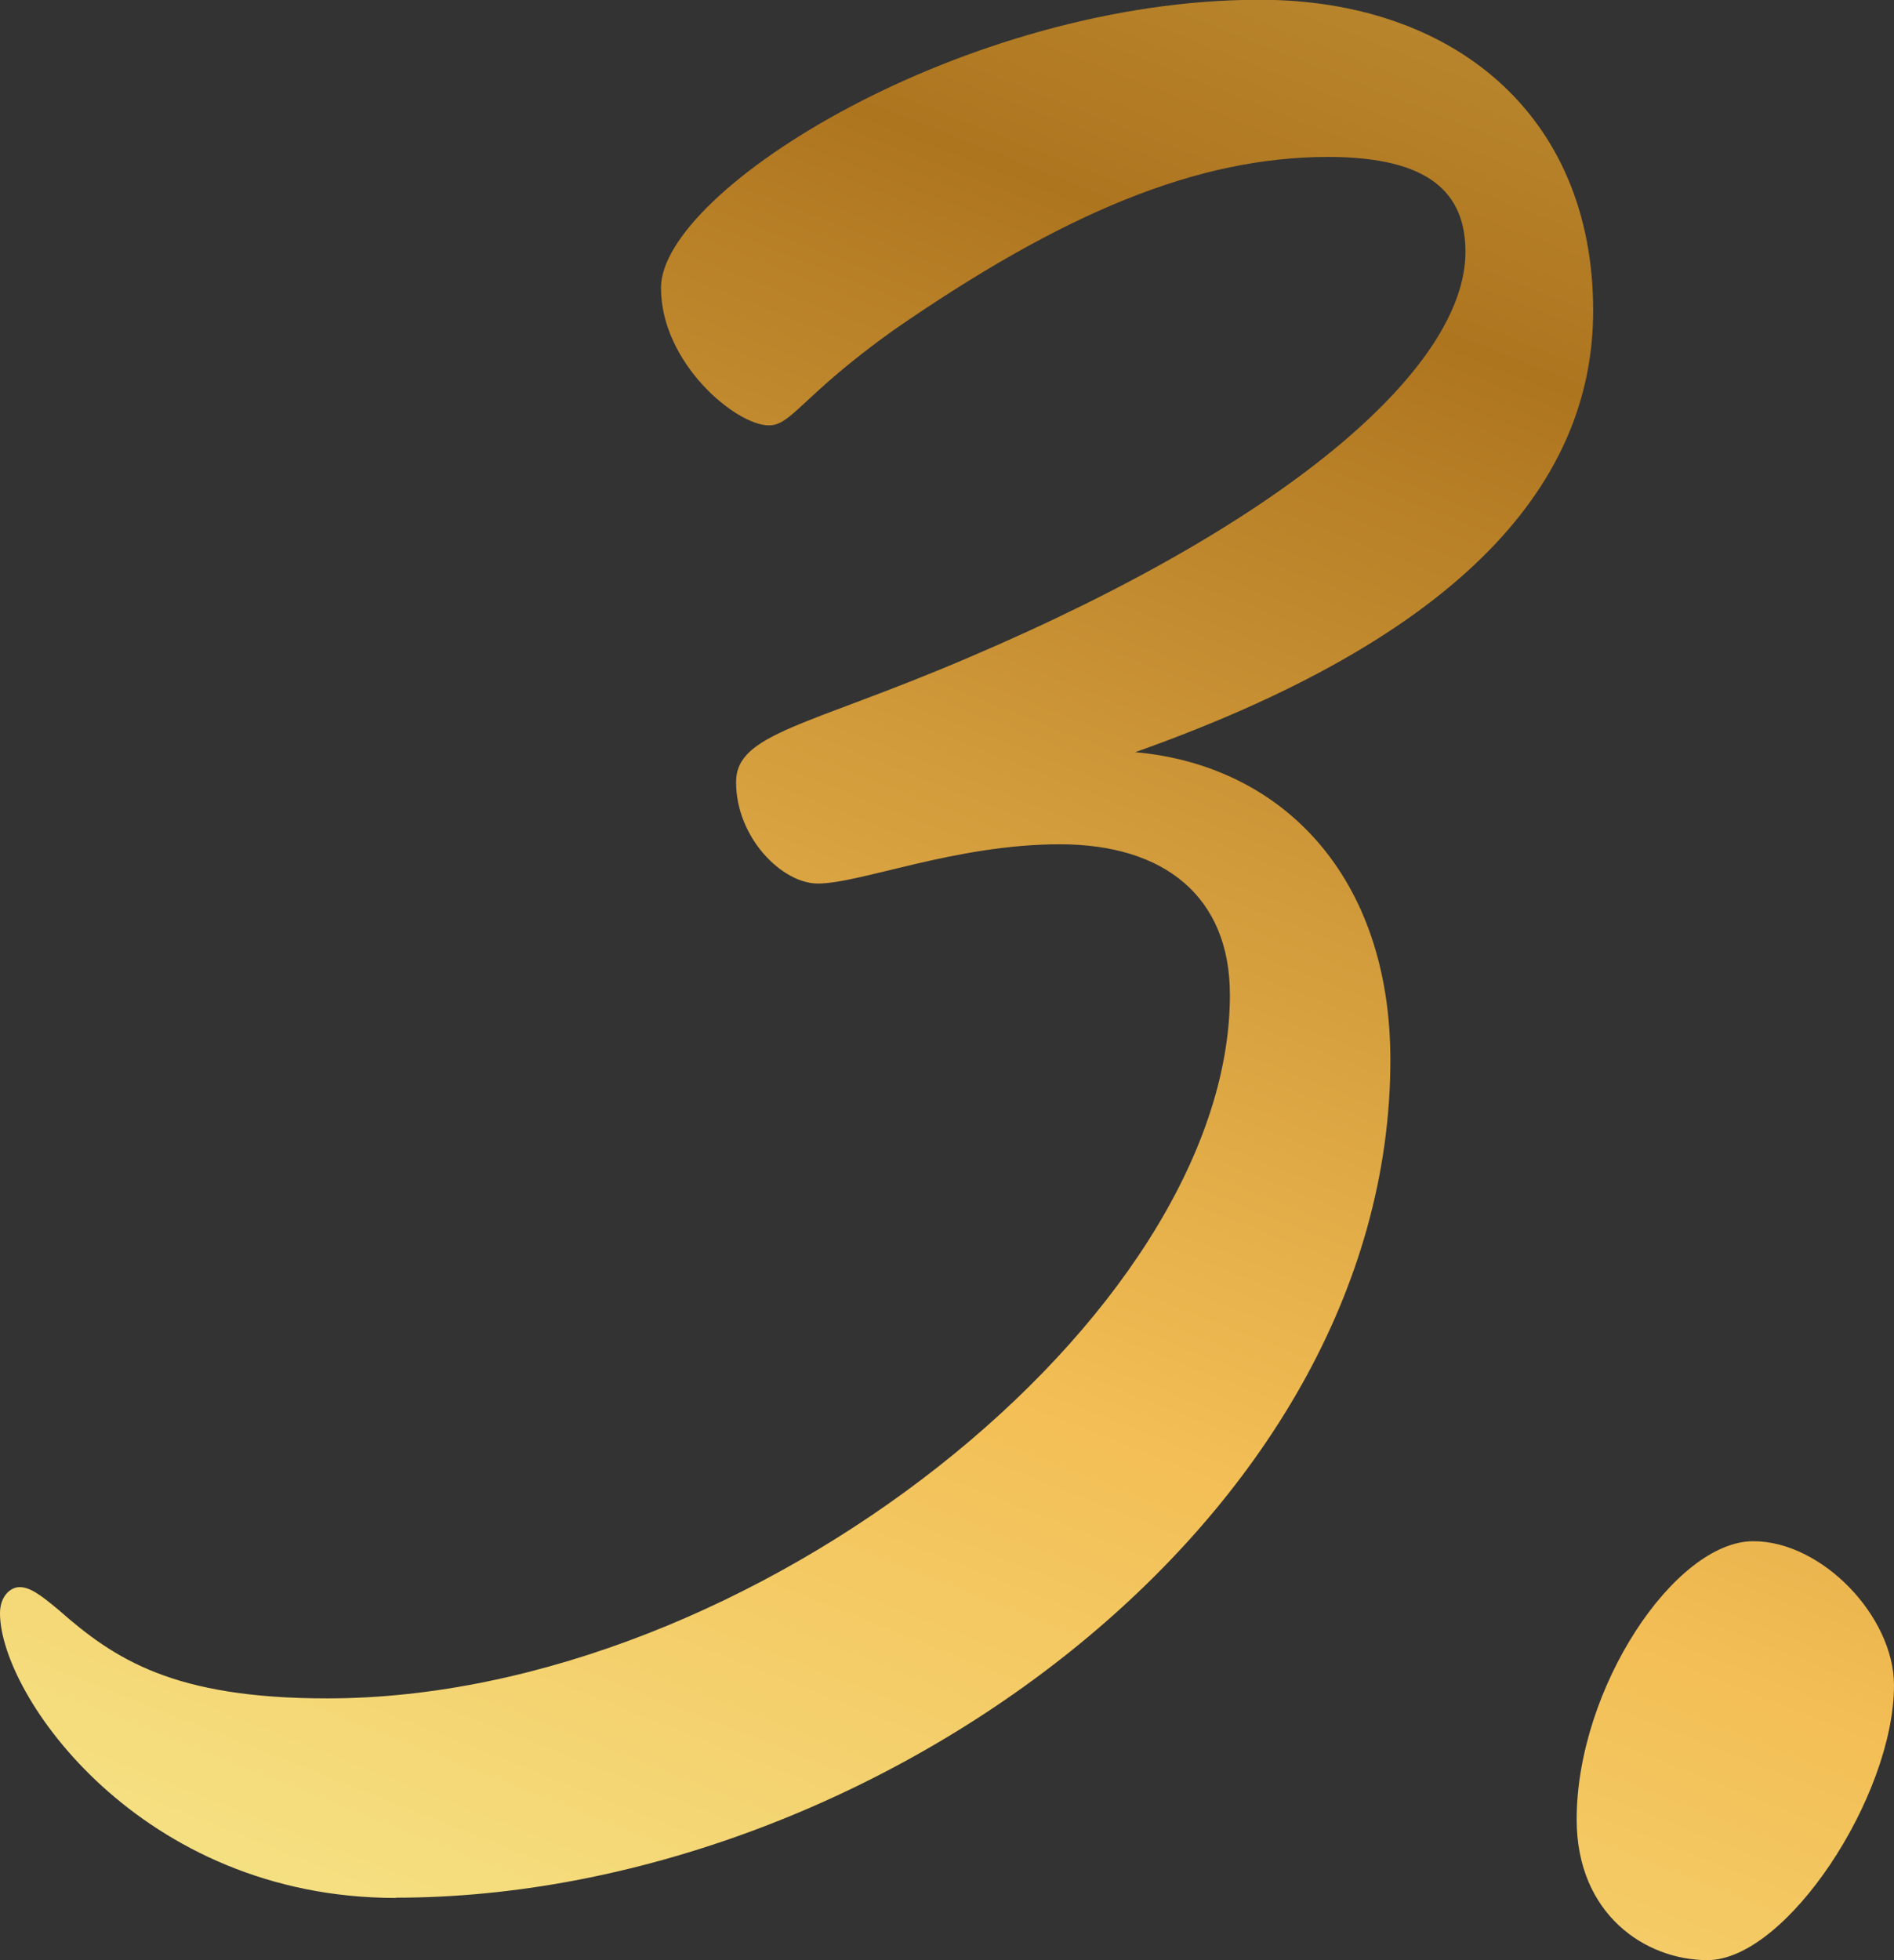
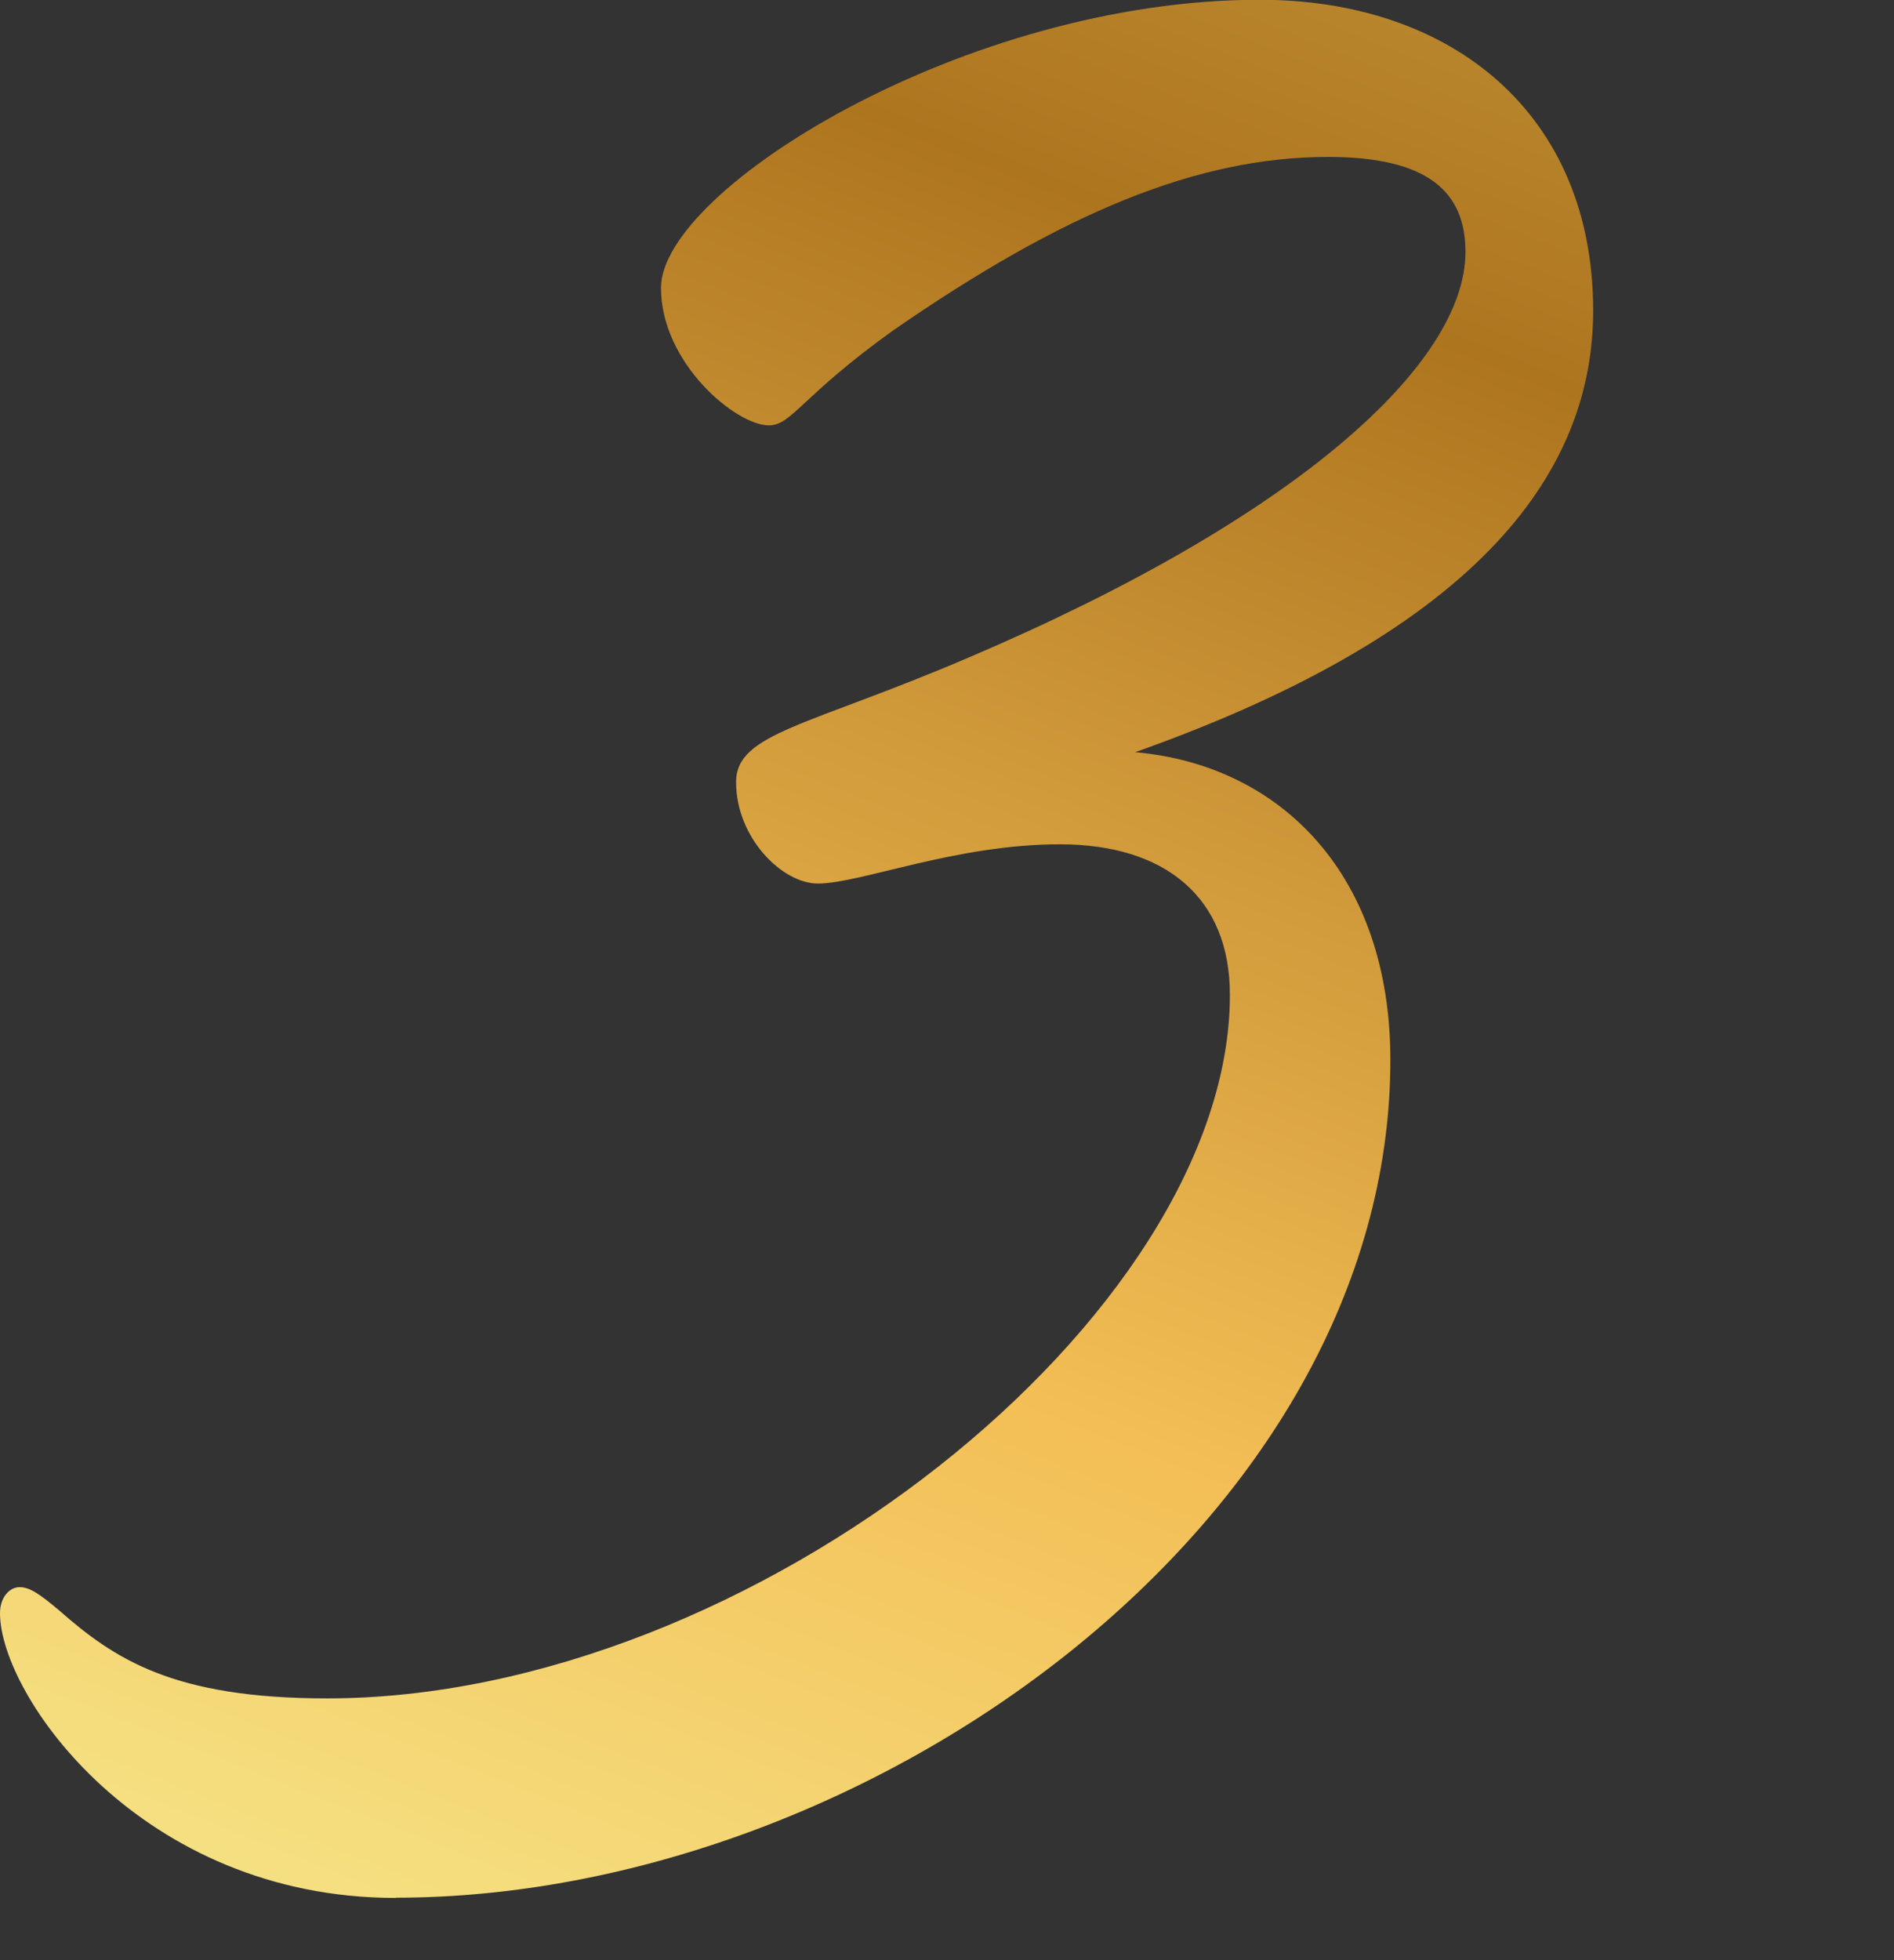
<svg xmlns="http://www.w3.org/2000/svg" xmlns:xlink="http://www.w3.org/1999/xlink" id="_レイヤー_2" viewBox="0 0 79.2 81.93">
  <rect x="0" y="0" width="79.2" height="81.93" fill="#333333" stroke="none" />
  <defs>
    <style>.cls-1{fill:url(#_新規グラデーションスウォッチ_1);}.cls-2{fill:url(#_新規グラデーションスウォッチ_1-2);}</style>
    <linearGradient id="_新規グラデーションスウォッチ_1" x1="190.04" y1="-348.8" x2="-27.94" y2="202.35" gradientUnits="userSpaceOnUse">
      <stop offset="0" stop-color="#fbf6e2" />
      <stop offset=".01" stop-color="#f2e6c8" />
      <stop offset=".07" stop-color="#c09148" />
      <stop offset=".1" stop-color="#ae751f" />
      <stop offset=".22" stop-color="#f3be55" />
      <stop offset=".41" stop-color="#f5df80" />
      <stop offset=".53" stop-color="#f5ef97" />
      <stop offset=".58" stop-color="#d5b75a" />
      <stop offset=".63" stop-color="#b8852c" />
      <stop offset=".65" stop-color="#ae751f" />
      <stop offset=".73" stop-color="#f3be55" />
      <stop offset=".78" stop-color="#f5df80" />
      <stop offset=".81" stop-color="#f5ef97" />
    </linearGradient>
    <linearGradient id="_新規グラデーションスウォッチ_1-2" x1="232.69" y1="-331.94" x2="14.71" y2="219.22" xlink:href="#_新規グラデーションスウォッチ_1" />
  </defs>
  <g id="_レイヤー_1-2">
    <g id="HOME">
      <g>
        <path class="cls-1" d="m16.55,79.33c-10.67,0-16.55-8.48-16.55-11.9,0-.68.41-1.09.82-1.09s.82.27,1.64.96c2.33,2.05,4.79,3.69,11.22,3.69,17.78,0,37.75-16,37.75-29.41,0-4.1-2.74-6.29-7.11-6.29s-8.34,1.64-10.12,1.64c-1.5,0-3.42-1.92-3.42-4.24,0-2.05,3.01-2.33,9.71-5.2,13.81-5.88,20.79-12.31,20.79-16.96,0-2.46-1.5-3.97-5.74-3.97-5.47,0-11.08,2.33-18.19,7.25-3.83,2.74-4.24,3.97-5.2,3.97-1.37,0-4.51-2.6-4.51-5.75,0-4.1,12.72-12.04,25.03-12.04,8.07,0,13.95,4.79,13.95,12.99,0,6.57-4.51,13.27-19.15,18.46,6.16.55,10.67,5.2,10.67,12.86,0,19.29-21.88,35.02-41.58,35.02Z" />
-         <path class="cls-2" d="m71.4,81.93c-2.6,0-5.47-1.92-5.47-5.88,0-5.47,4.1-11.63,7.39-11.63,2.87,0,5.88,3.15,5.88,6.02,0,4.65-4.51,11.49-7.8,11.49Z" />
      </g>
    </g>
  </g>
</svg>